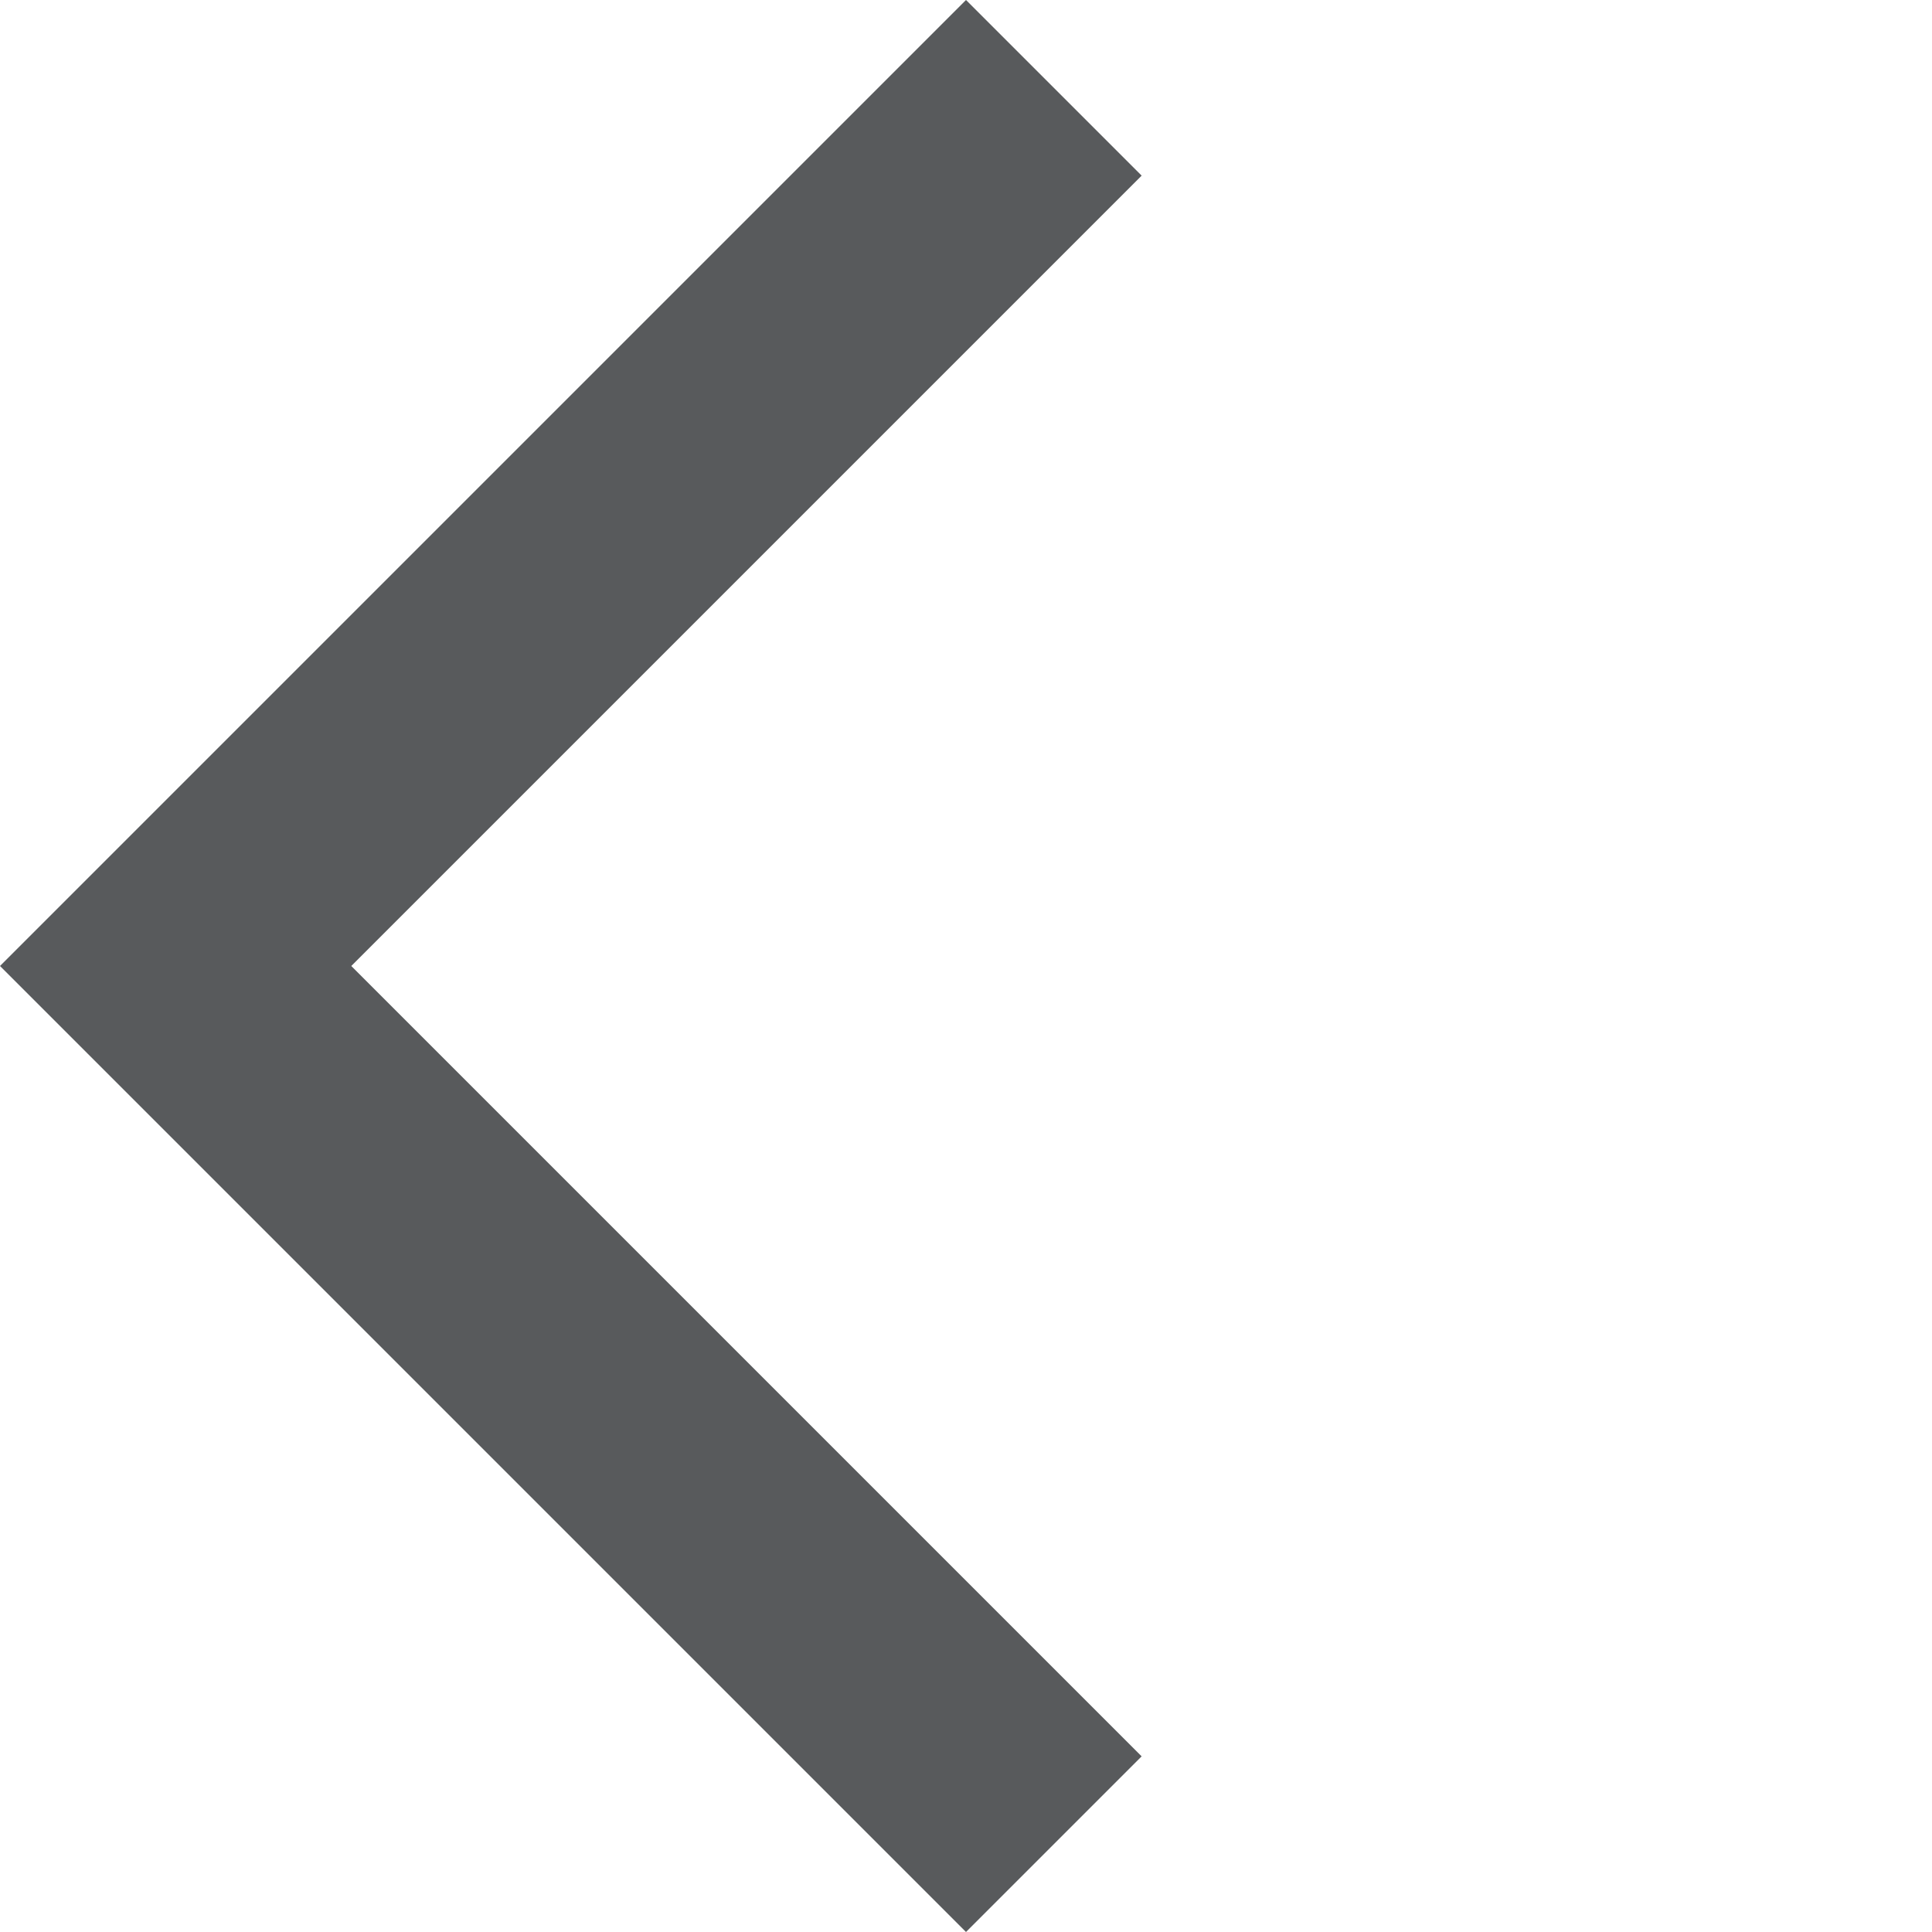
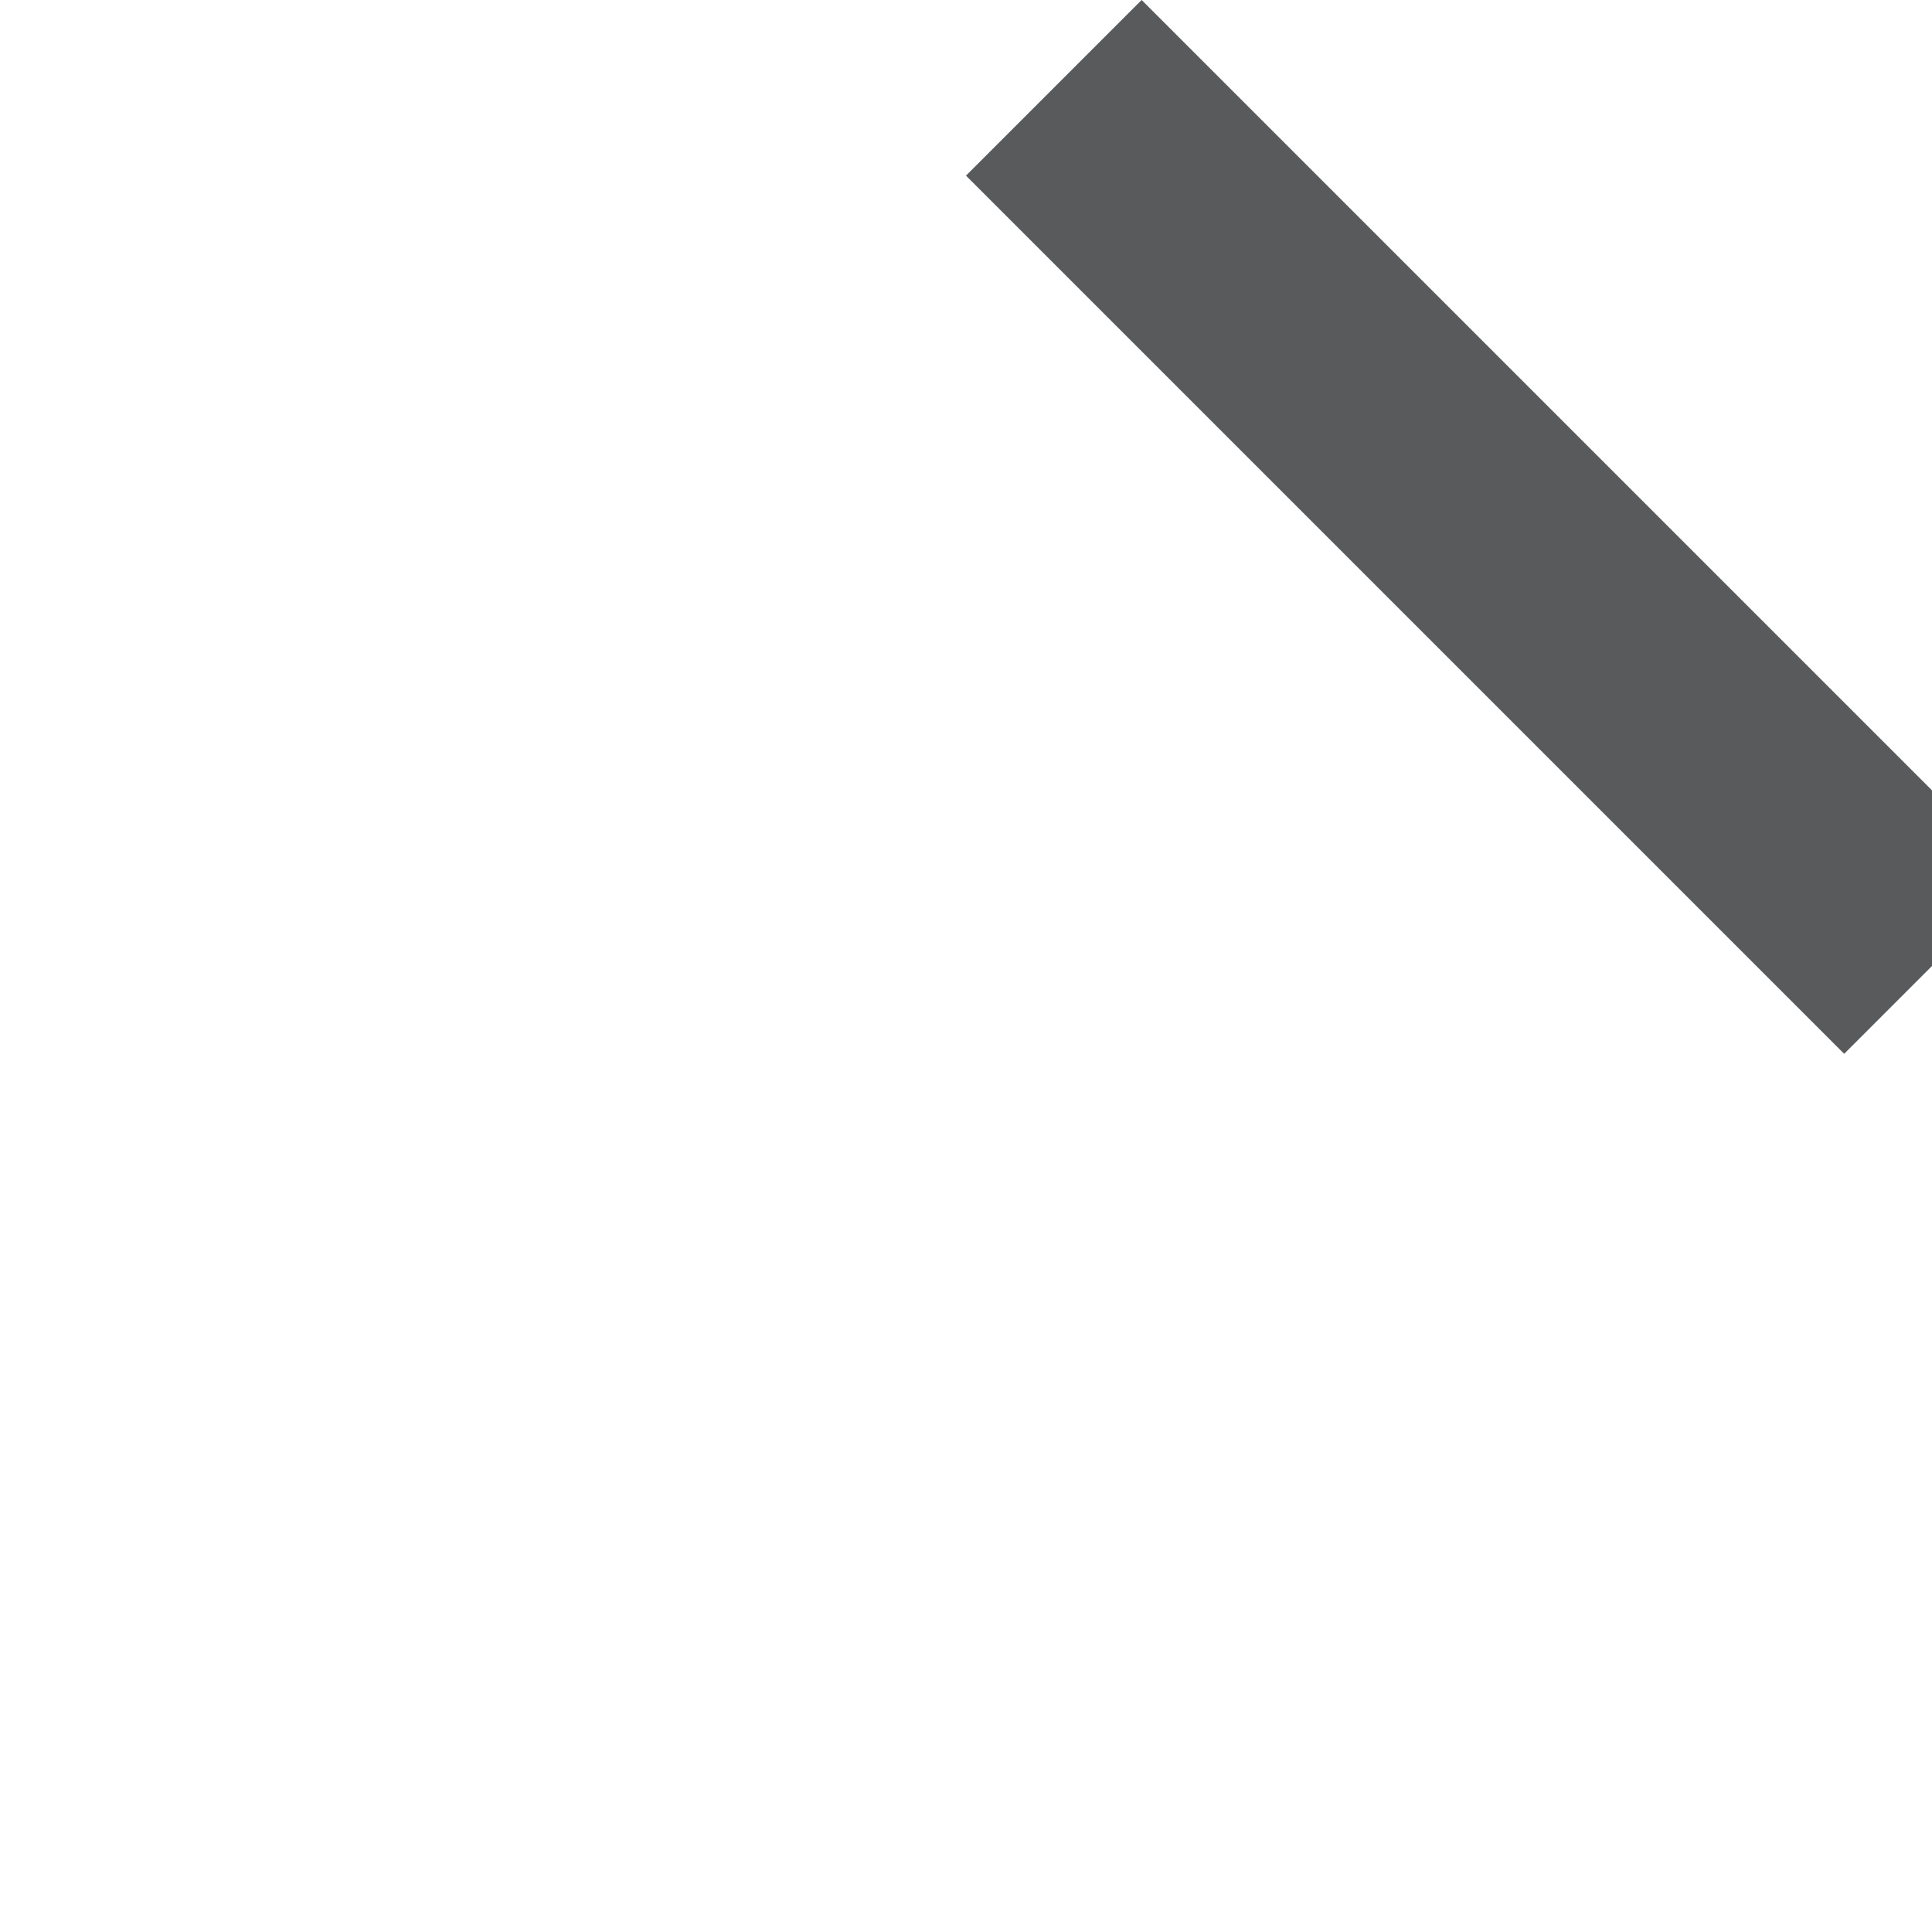
<svg xmlns="http://www.w3.org/2000/svg" width="85.56" height="85.56" viewBox="0 0 85.56 85.56">
-   <path id="Down_arrow" data-name="Down arrow" d="M0,0V55H55" transform="translate(46.669 3.889) rotate(45)" fill="none" stroke="#585a5c" stroke-miterlimit="10" stroke-width="11" />
+   <path id="Down_arrow" data-name="Down arrow" d="M0,0H55" transform="translate(46.669 3.889) rotate(45)" fill="none" stroke="#585a5c" stroke-miterlimit="10" stroke-width="11" />
</svg>